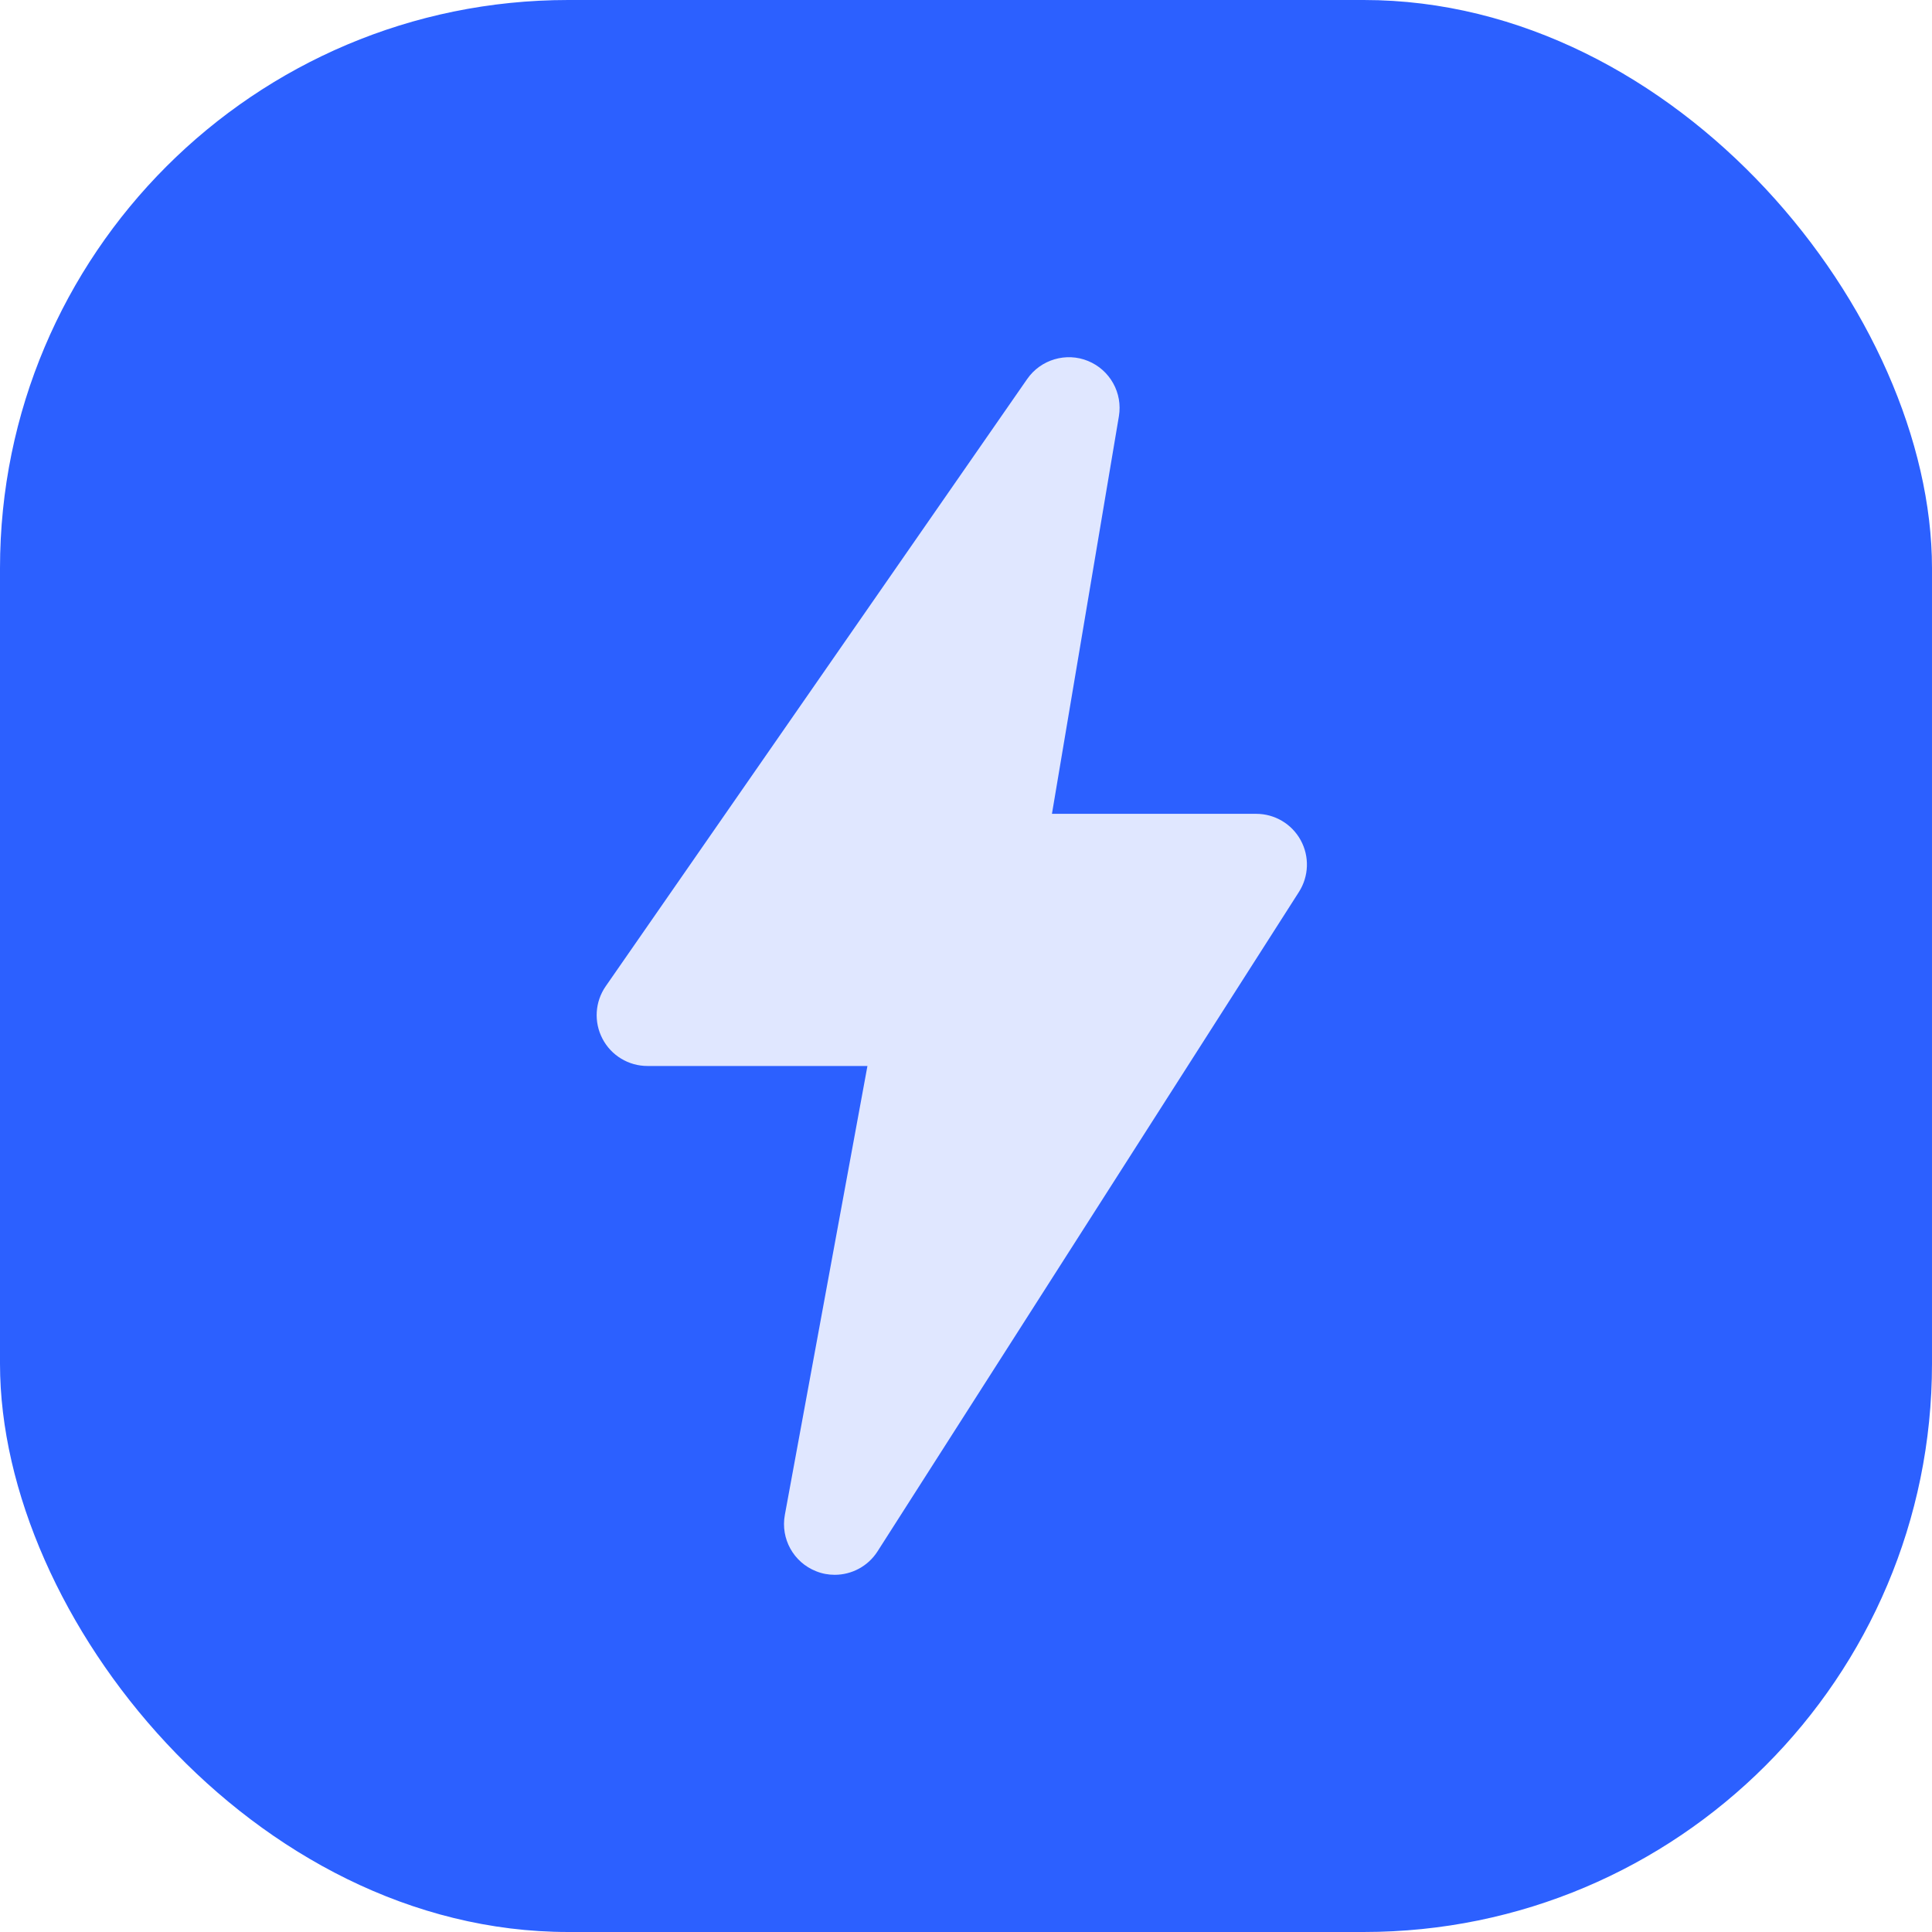
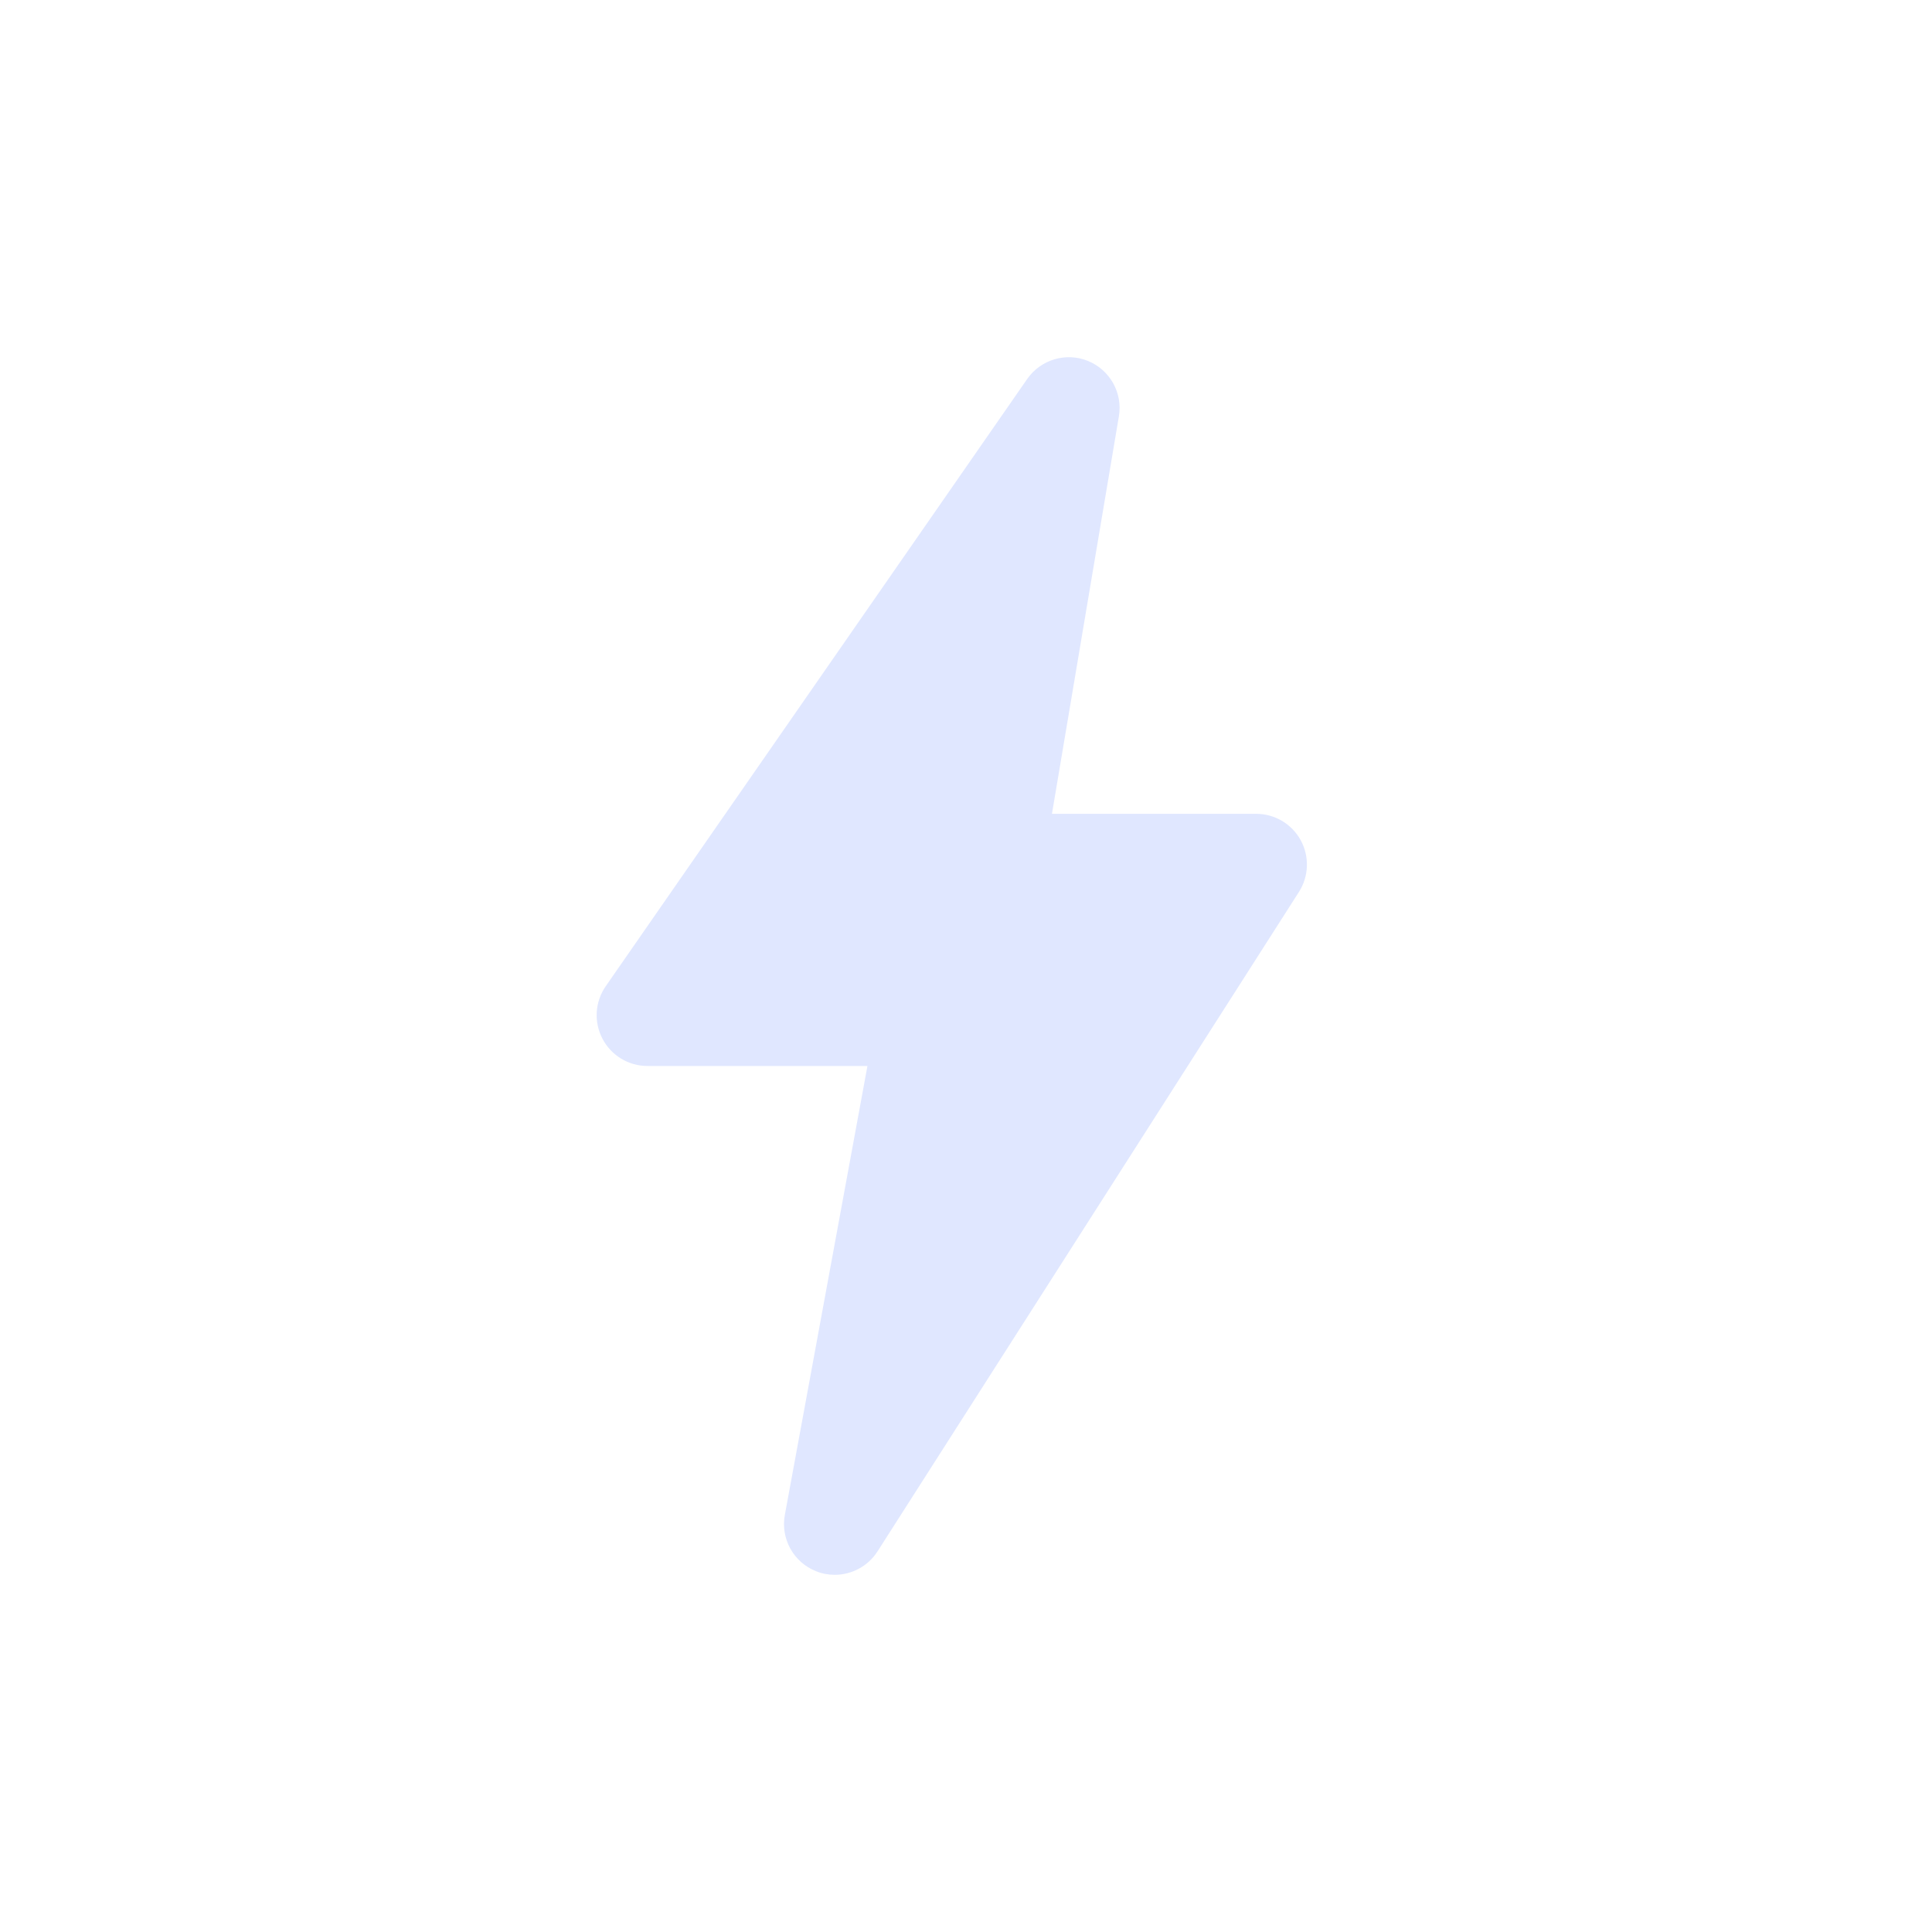
<svg xmlns="http://www.w3.org/2000/svg" width="68" height="68" viewBox="0 0 68 68" fill="none">
-   <rect width="68" height="68" rx="20" fill="#2C60FF" />
  <path d="M29.379 55.428C29.16 55.428 28.938 55.389 28.726 55.303C27.931 54.991 27.469 54.159 27.624 53.319L30.531 37.519H22.787C22.122 37.519 21.512 37.149 21.205 36.56C20.896 35.97 20.94 35.26 21.319 34.713L36.154 13.339C36.633 12.65 37.529 12.391 38.293 12.704C39.068 13.02 39.52 13.83 39.381 14.653L37.025 28.644H44.214C44.866 28.644 45.466 28.999 45.78 29.572C46.094 30.146 46.069 30.842 45.719 31.392L30.885 54.605C30.549 55.13 29.974 55.428 29.379 55.428Z" fill="#E0E7FF" />
</svg>